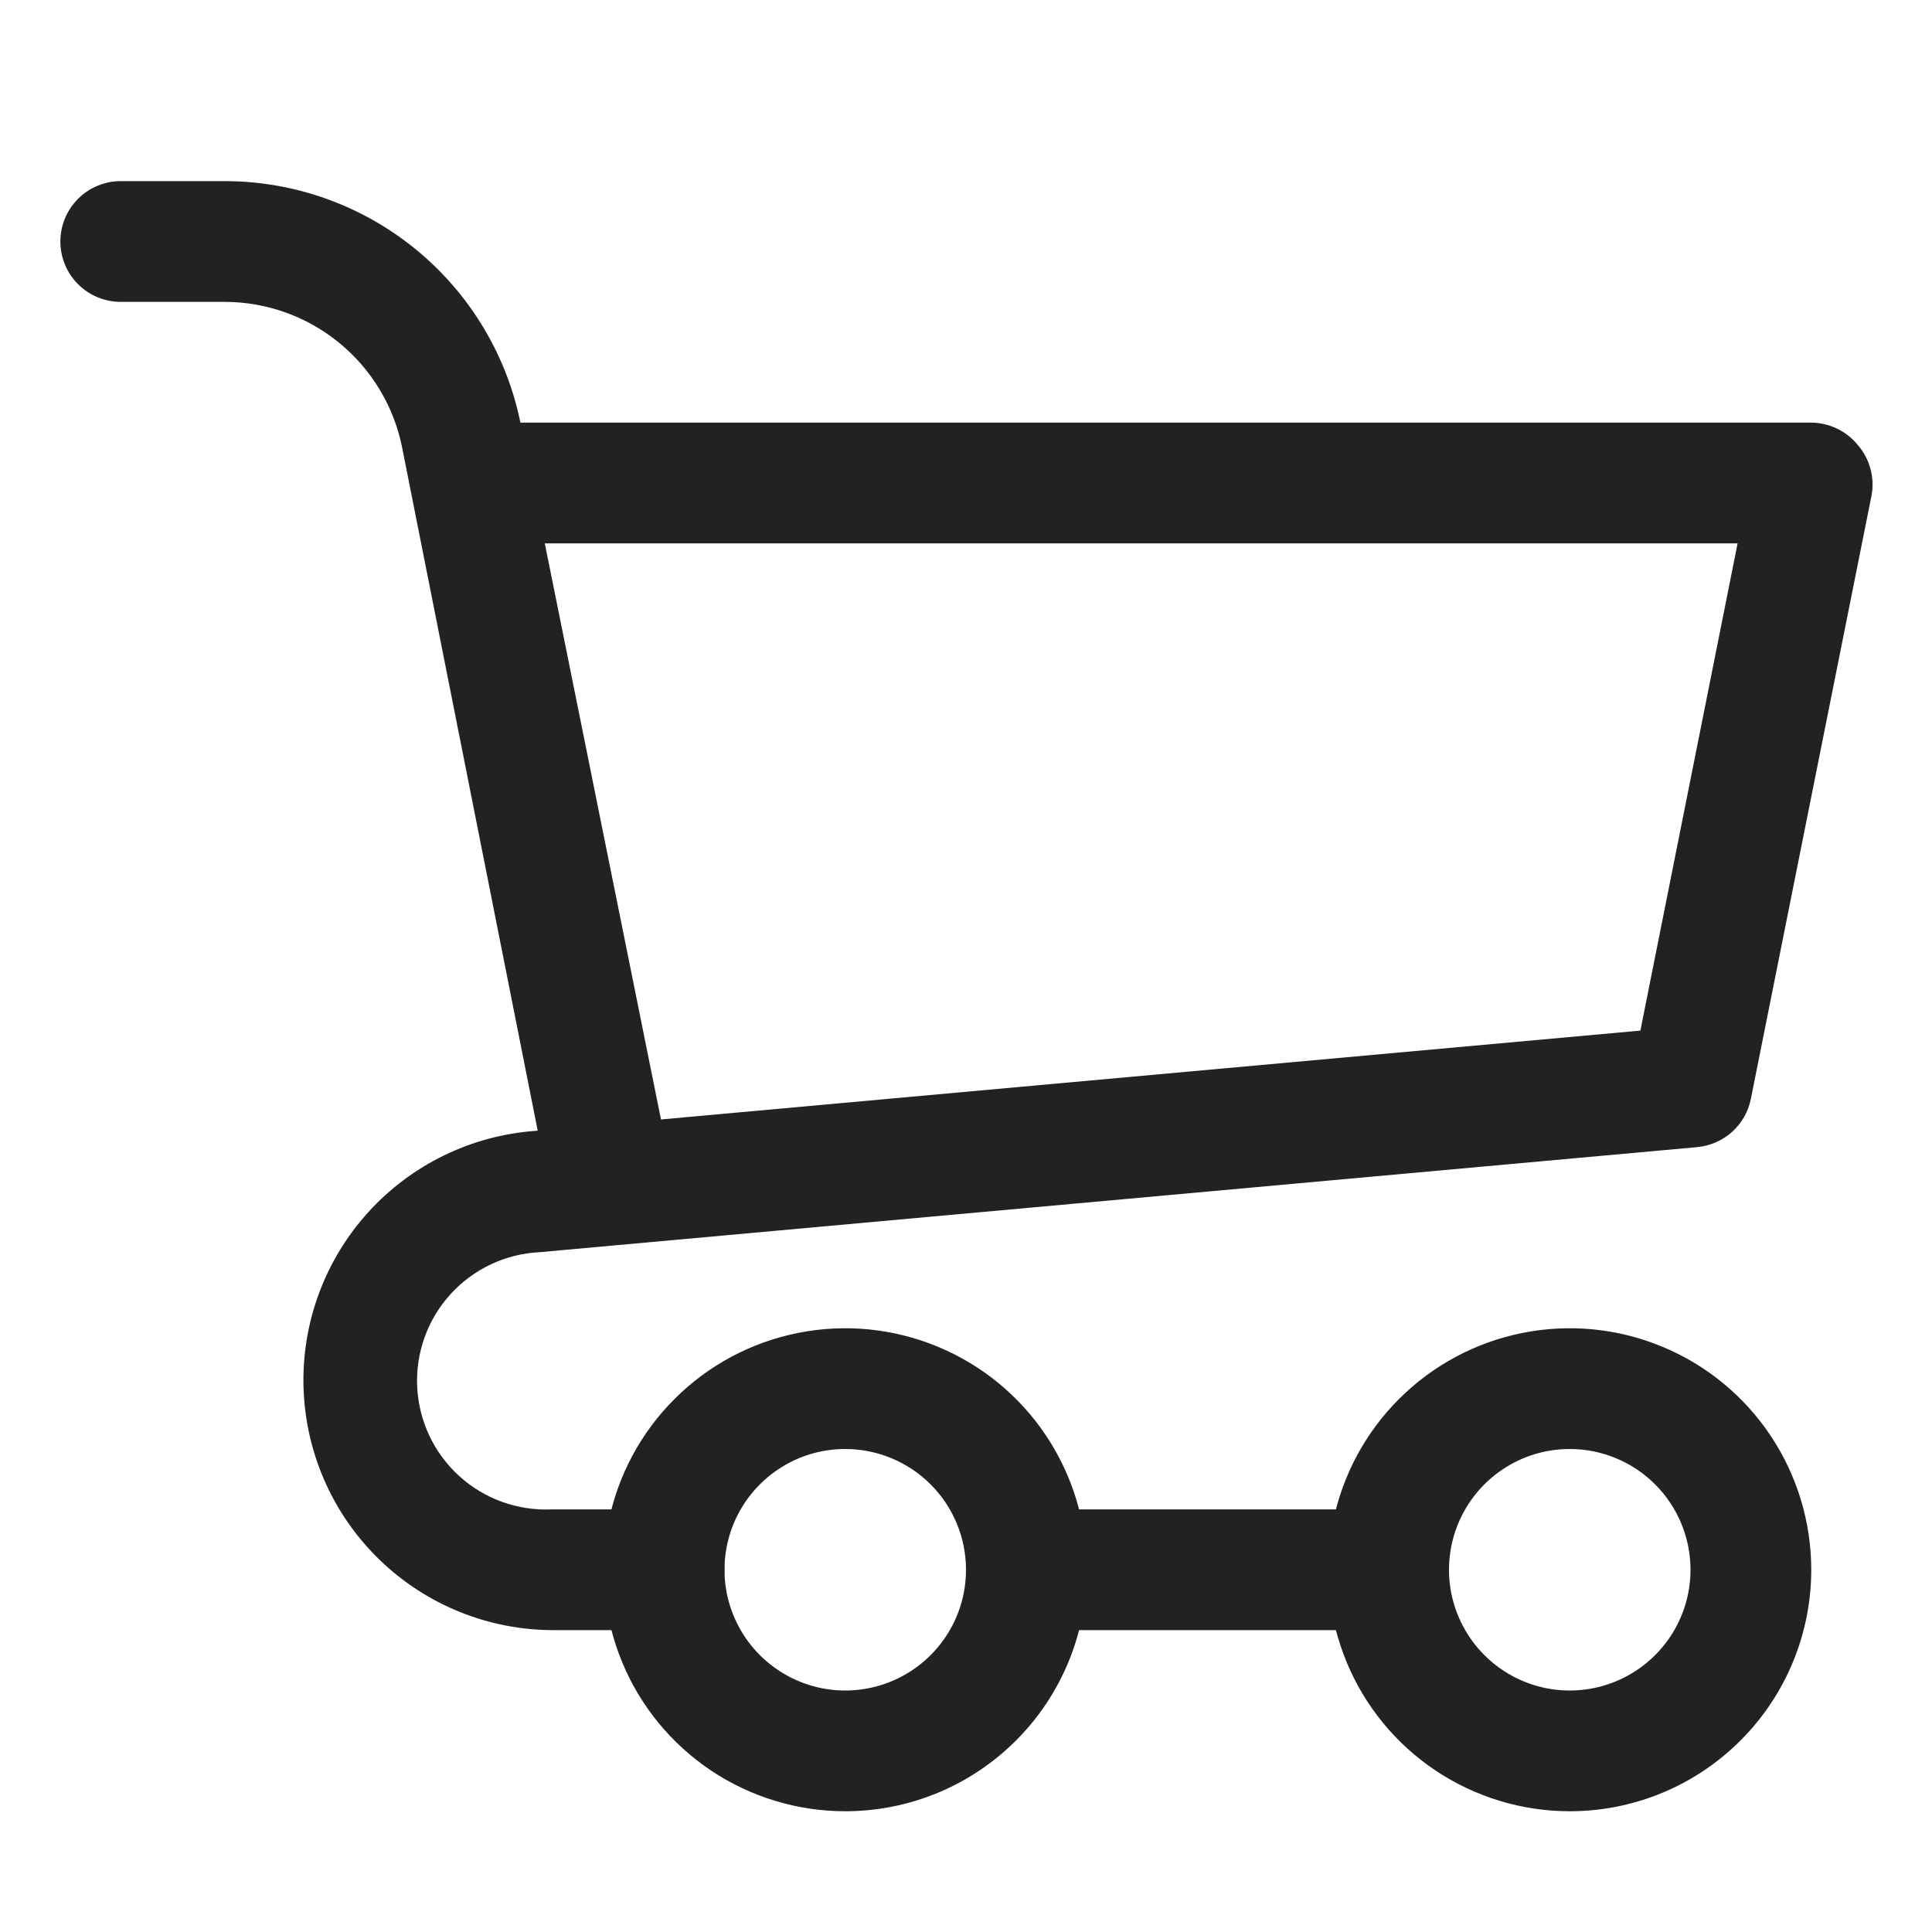
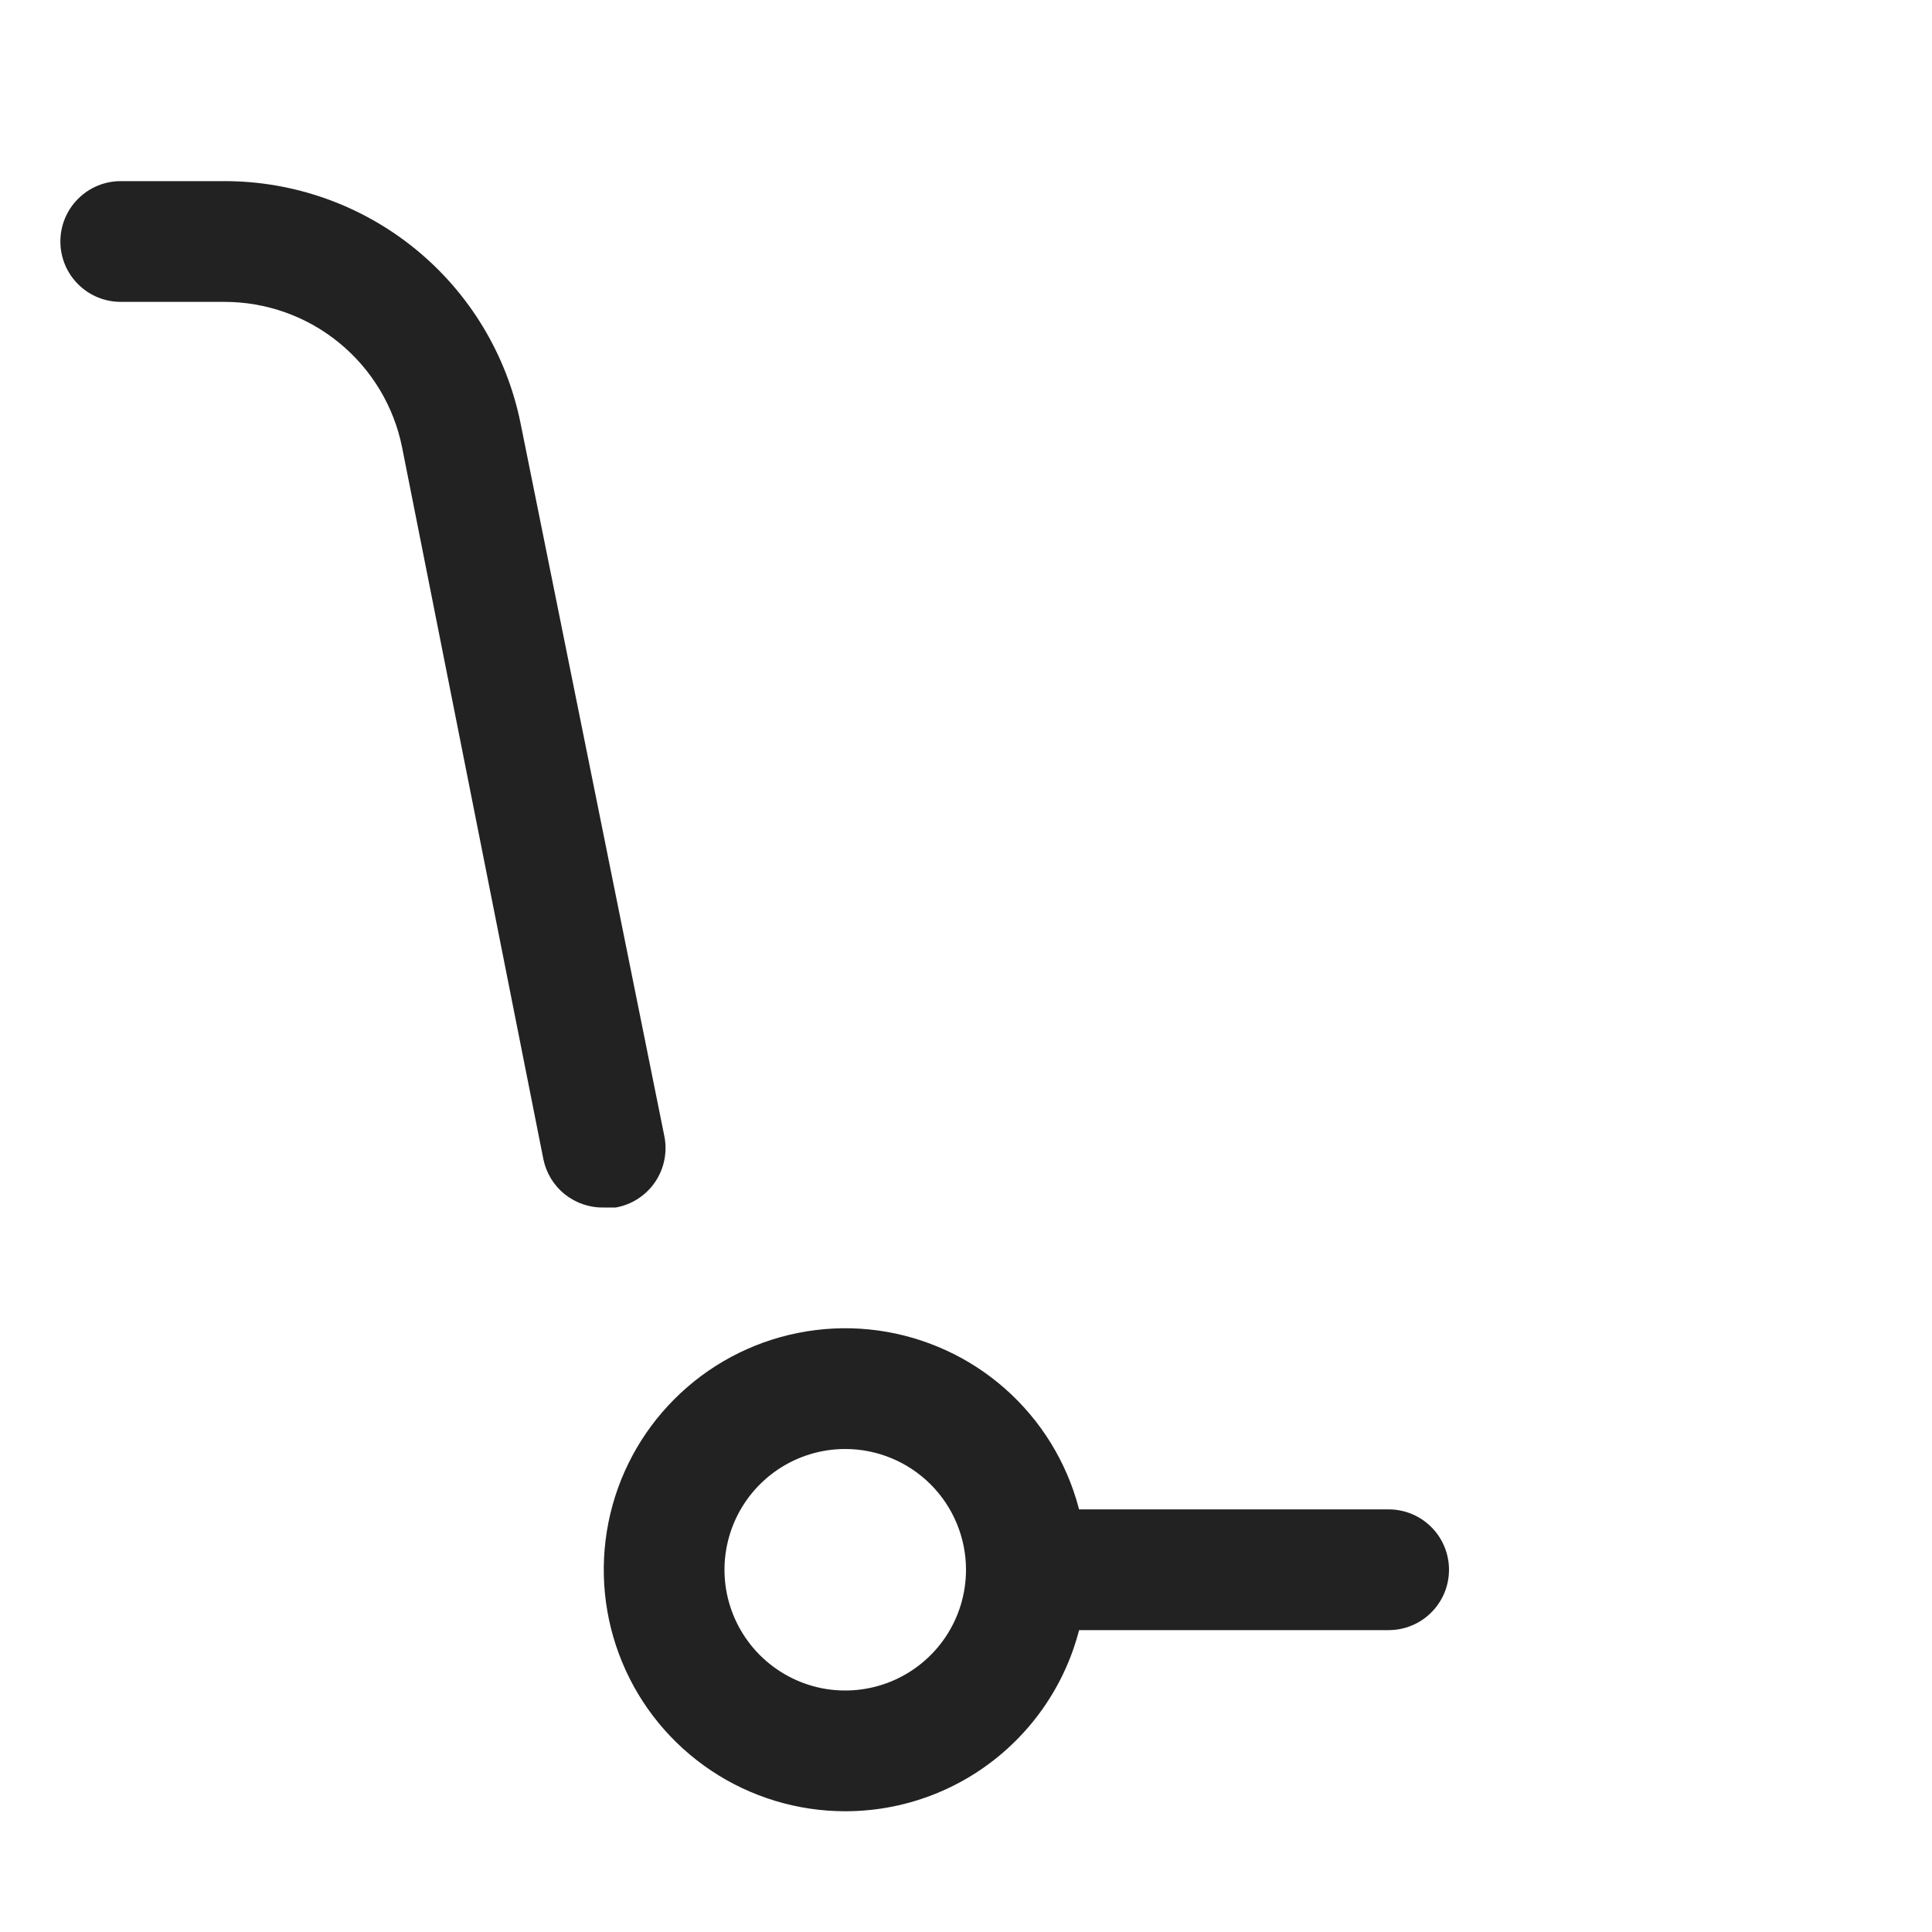
<svg xmlns="http://www.w3.org/2000/svg" width="32" height="32" viewBox="0 0 32 32" fill="none">
  <path d="M10 20C9.766 20.005 9.538 19.927 9.355 19.781C9.172 19.635 9.047 19.429 9 19.2L6.66 7.41C6.524 6.731 6.156 6.119 5.62 5.68C5.085 5.241 4.413 5 3.72 5H2C1.735 5 1.48 4.895 1.293 4.707C1.105 4.52 1 4.265 1 4C1 3.735 1.105 3.48 1.293 3.293C1.48 3.105 1.735 3 2 3H3.72C4.873 3 5.99 3.398 6.883 4.127C7.776 4.856 8.389 5.871 8.62 7L11 18.8C11.029 18.931 11.031 19.068 11.006 19.2C10.982 19.332 10.93 19.458 10.856 19.57C10.781 19.683 10.684 19.778 10.572 19.852C10.459 19.926 10.333 19.976 10.2 20H10Z" fill="#222222" />
-   <path d="M11 27H9.14C8.079 26.993 7.062 26.58 6.297 25.845C5.532 25.11 5.079 24.11 5.03 23.05C4.981 21.991 5.341 20.953 6.035 20.151C6.729 19.349 7.704 18.844 8.76 18.74L27.17 17.07L28.78 9H8C7.735 9 7.48 8.895 7.293 8.707C7.105 8.52 7 8.265 7 8C7 7.735 7.105 7.48 7.293 7.293C7.48 7.105 7.735 7 8 7H30C30.148 7.001 30.293 7.035 30.427 7.099C30.56 7.163 30.677 7.255 30.77 7.37C30.868 7.482 30.939 7.615 30.979 7.759C31.019 7.903 31.026 8.053 31 8.2L29 18.2C28.958 18.412 28.848 18.604 28.688 18.748C28.527 18.892 28.325 18.98 28.11 19L8.94 20.74C8.375 20.767 7.844 21.016 7.463 21.435C7.082 21.853 6.883 22.405 6.91 22.97C6.937 23.535 7.186 24.066 7.605 24.447C8.023 24.828 8.575 25.026 9.14 25H11C11.265 25 11.52 25.105 11.707 25.293C11.895 25.48 12 25.735 12 26C12 26.265 11.895 26.52 11.707 26.707C11.52 26.895 11.265 27 11 27Z" fill="#222222" />
-   <path d="M26 30C25.209 30 24.436 29.765 23.778 29.326C23.12 28.886 22.607 28.262 22.305 27.531C22.002 26.8 21.922 25.996 22.077 25.22C22.231 24.444 22.612 23.731 23.172 23.172C23.731 22.612 24.444 22.231 25.22 22.077C25.996 21.922 26.8 22.002 27.531 22.305C28.262 22.607 28.886 23.12 29.326 23.778C29.765 24.436 30 25.209 30 26C30 27.061 29.579 28.078 28.828 28.828C28.078 29.579 27.061 30 26 30ZM26 24C25.604 24 25.218 24.117 24.889 24.337C24.56 24.557 24.304 24.869 24.152 25.235C24.001 25.6 23.961 26.002 24.038 26.39C24.116 26.778 24.306 27.134 24.586 27.414C24.866 27.694 25.222 27.884 25.61 27.962C25.998 28.039 26.4 27.999 26.765 27.848C27.131 27.696 27.443 27.44 27.663 27.111C27.883 26.782 28 26.396 28 26C28 25.47 27.789 24.961 27.414 24.586C27.039 24.211 26.53 24 26 24Z" fill="#222222" />
  <path d="M14 30C13.209 30 12.435 29.765 11.778 29.326C11.12 28.886 10.607 28.262 10.305 27.531C10.002 26.8 9.923 25.996 10.077 25.22C10.231 24.444 10.612 23.731 11.172 23.172C11.731 22.612 12.444 22.231 13.22 22.077C13.996 21.922 14.8 22.002 15.531 22.305C16.262 22.607 16.886 23.12 17.326 23.778C17.765 24.436 18 25.209 18 26C18 27.061 17.579 28.078 16.828 28.828C16.078 29.579 15.061 30 14 30ZM14 24C13.604 24 13.218 24.117 12.889 24.337C12.56 24.557 12.304 24.869 12.152 25.235C12.001 25.6 11.961 26.002 12.038 26.39C12.116 26.778 12.306 27.134 12.586 27.414C12.866 27.694 13.222 27.884 13.61 27.962C13.998 28.039 14.4 27.999 14.765 27.848C15.131 27.696 15.443 27.44 15.663 27.111C15.883 26.782 16 26.396 16 26C16 25.47 15.789 24.961 15.414 24.586C15.039 24.211 14.53 24 14 24Z" fill="#222222" />
  <path d="M23 27H17C16.735 27 16.48 26.895 16.293 26.707C16.105 26.52 16 26.265 16 26C16 25.735 16.105 25.48 16.293 25.293C16.48 25.105 16.735 25 17 25H23C23.265 25 23.52 25.105 23.707 25.293C23.895 25.48 24 25.735 24 26C24 26.265 23.895 26.52 23.707 26.707C23.52 26.895 23.265 27 23 27Z" fill="#222222" />
</svg>